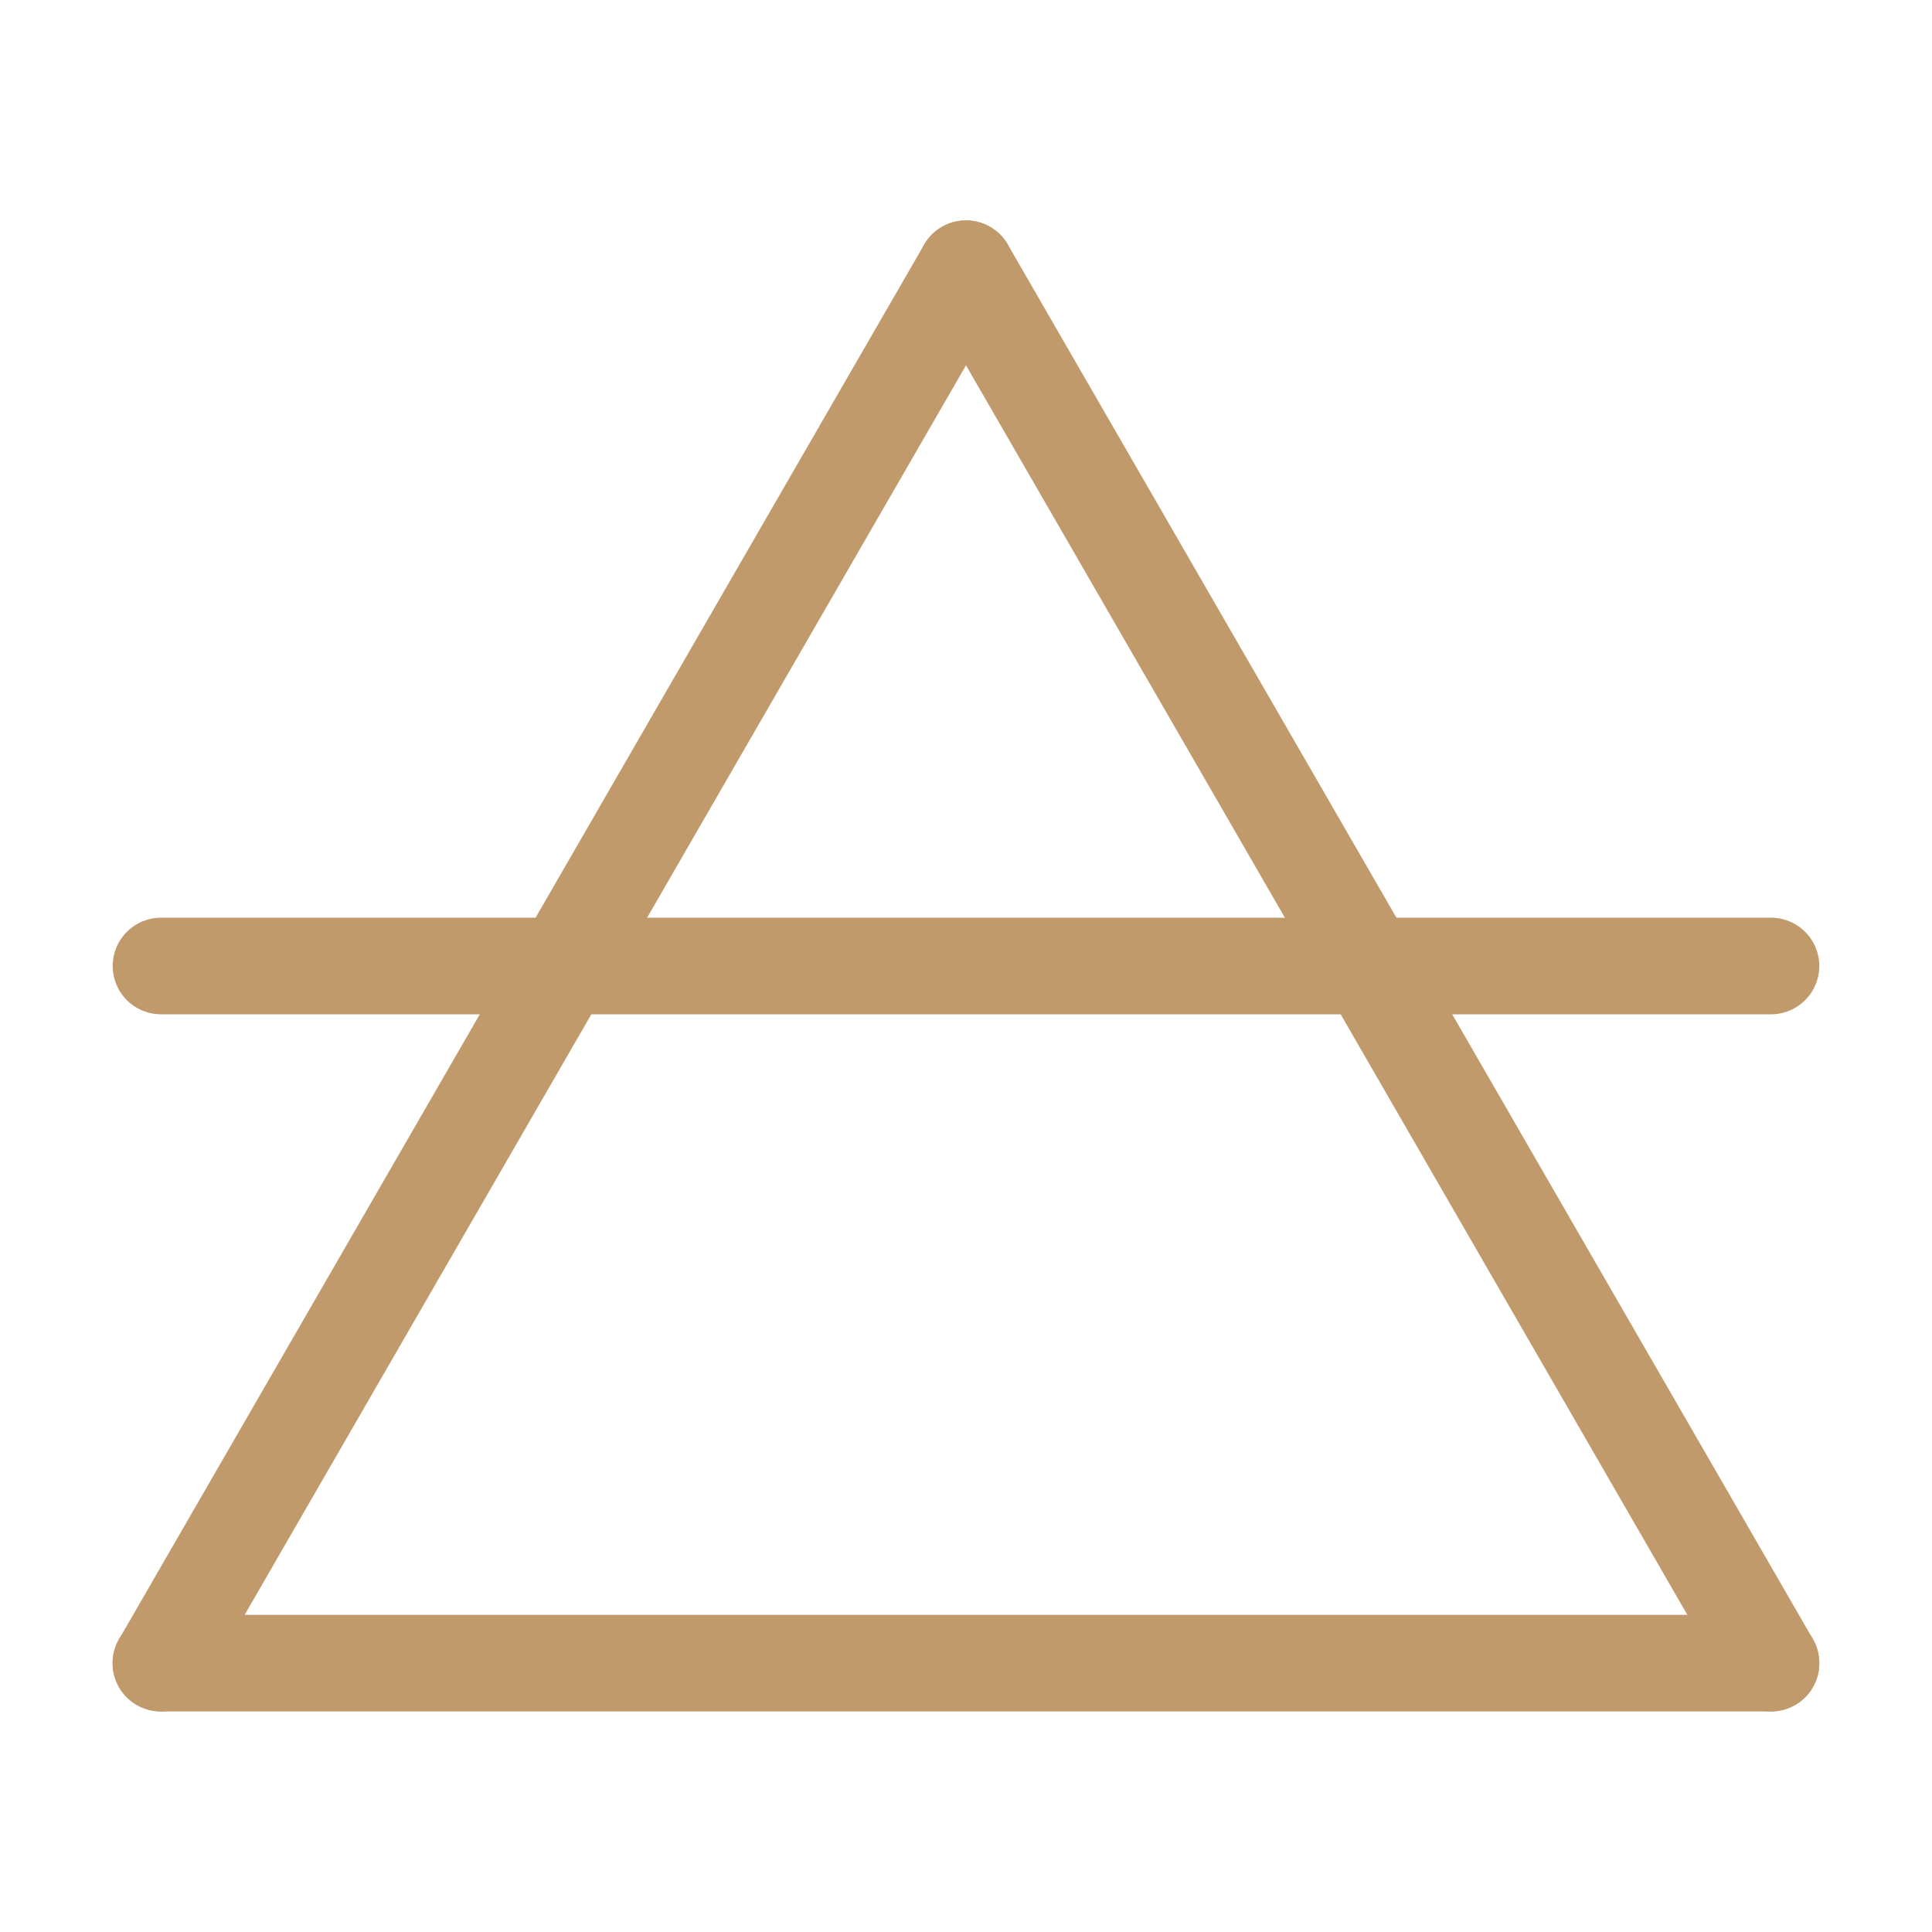
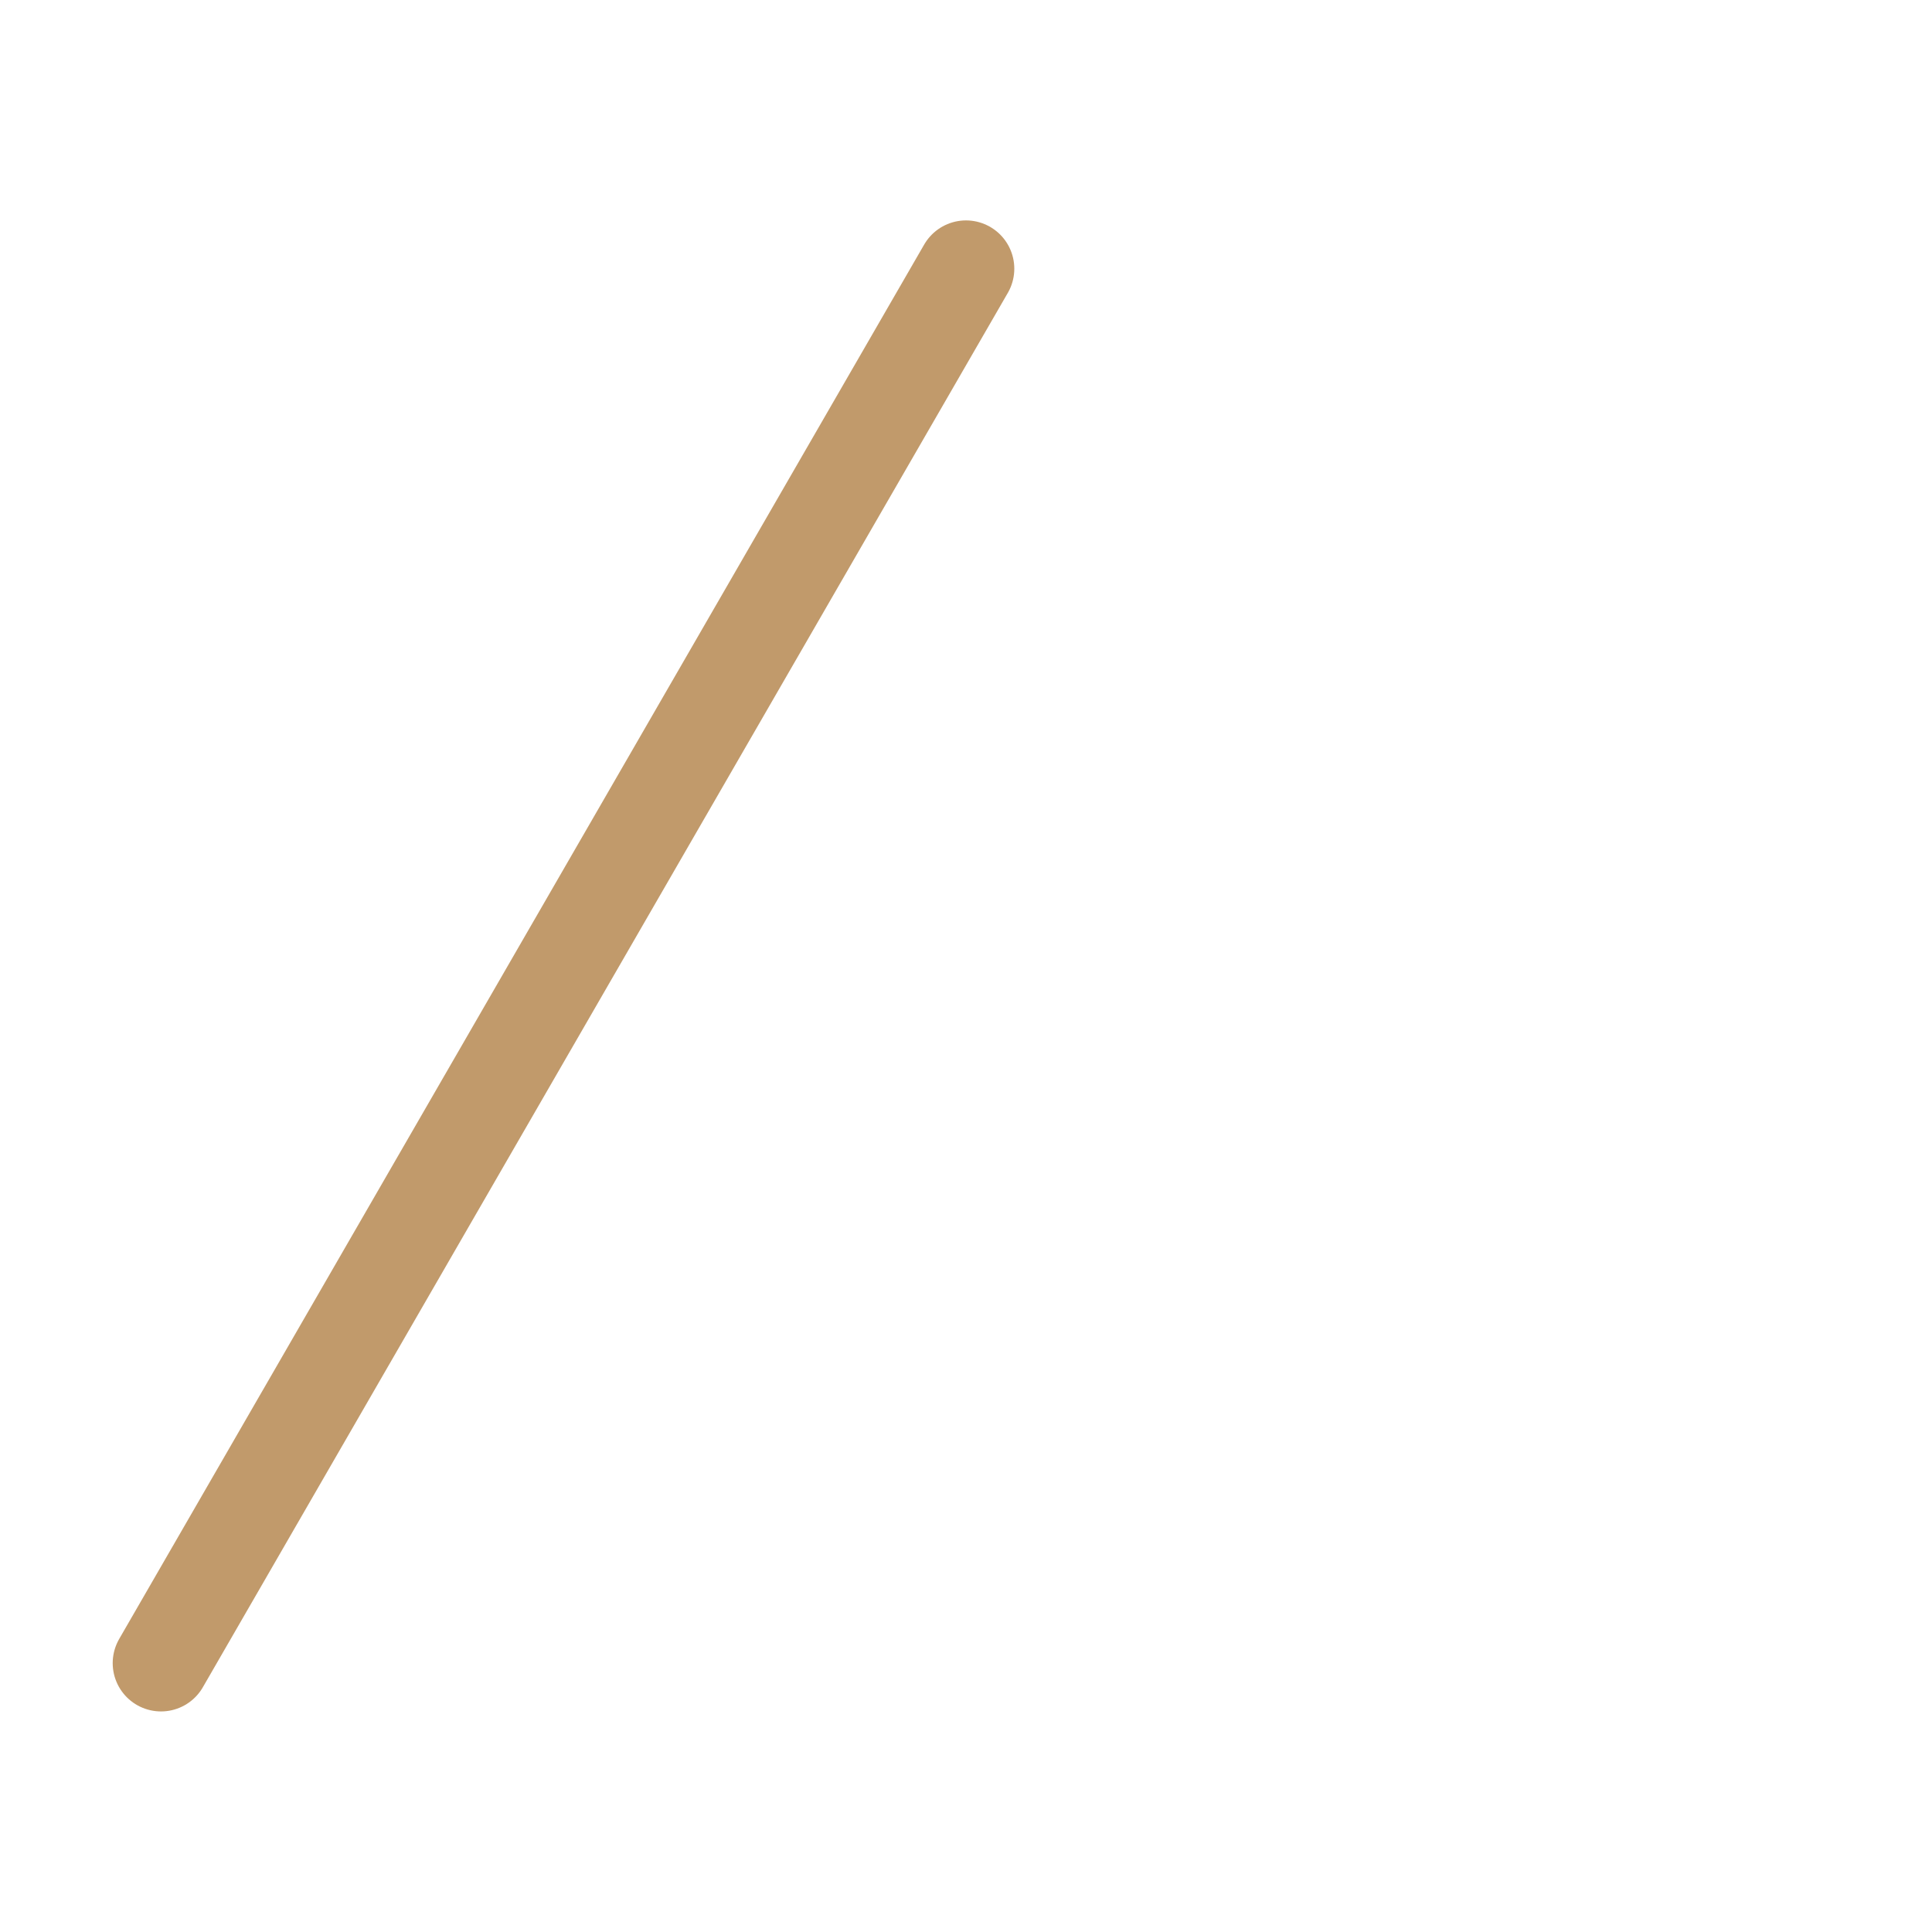
<svg xmlns="http://www.w3.org/2000/svg" width="12pt" height="12pt" version="1.1" viewBox="0 0 12 12">
  <g transform="translate(11.593 -2.119)" fill="none" stroke="#c19a6b" stroke-linecap="round" stroke-linejoin="round" stroke-miterlimit="10" stroke-width=".6">
-     <path d="m-0.593 12.449-5-8.661" fill="#c19a6b000" />
-     <path d="m-0.593 12.449h-10.001" fill="#c19a6b000" />
    <path d="m-10.593 12.449 5-8.661" fill="#c19a6b000" />
  </g>
-   <path d="m1 6h10" fill="none" stroke="#c19a6b" stroke-linecap="round" stroke-linejoin="round" stroke-width=".6" />
</svg>